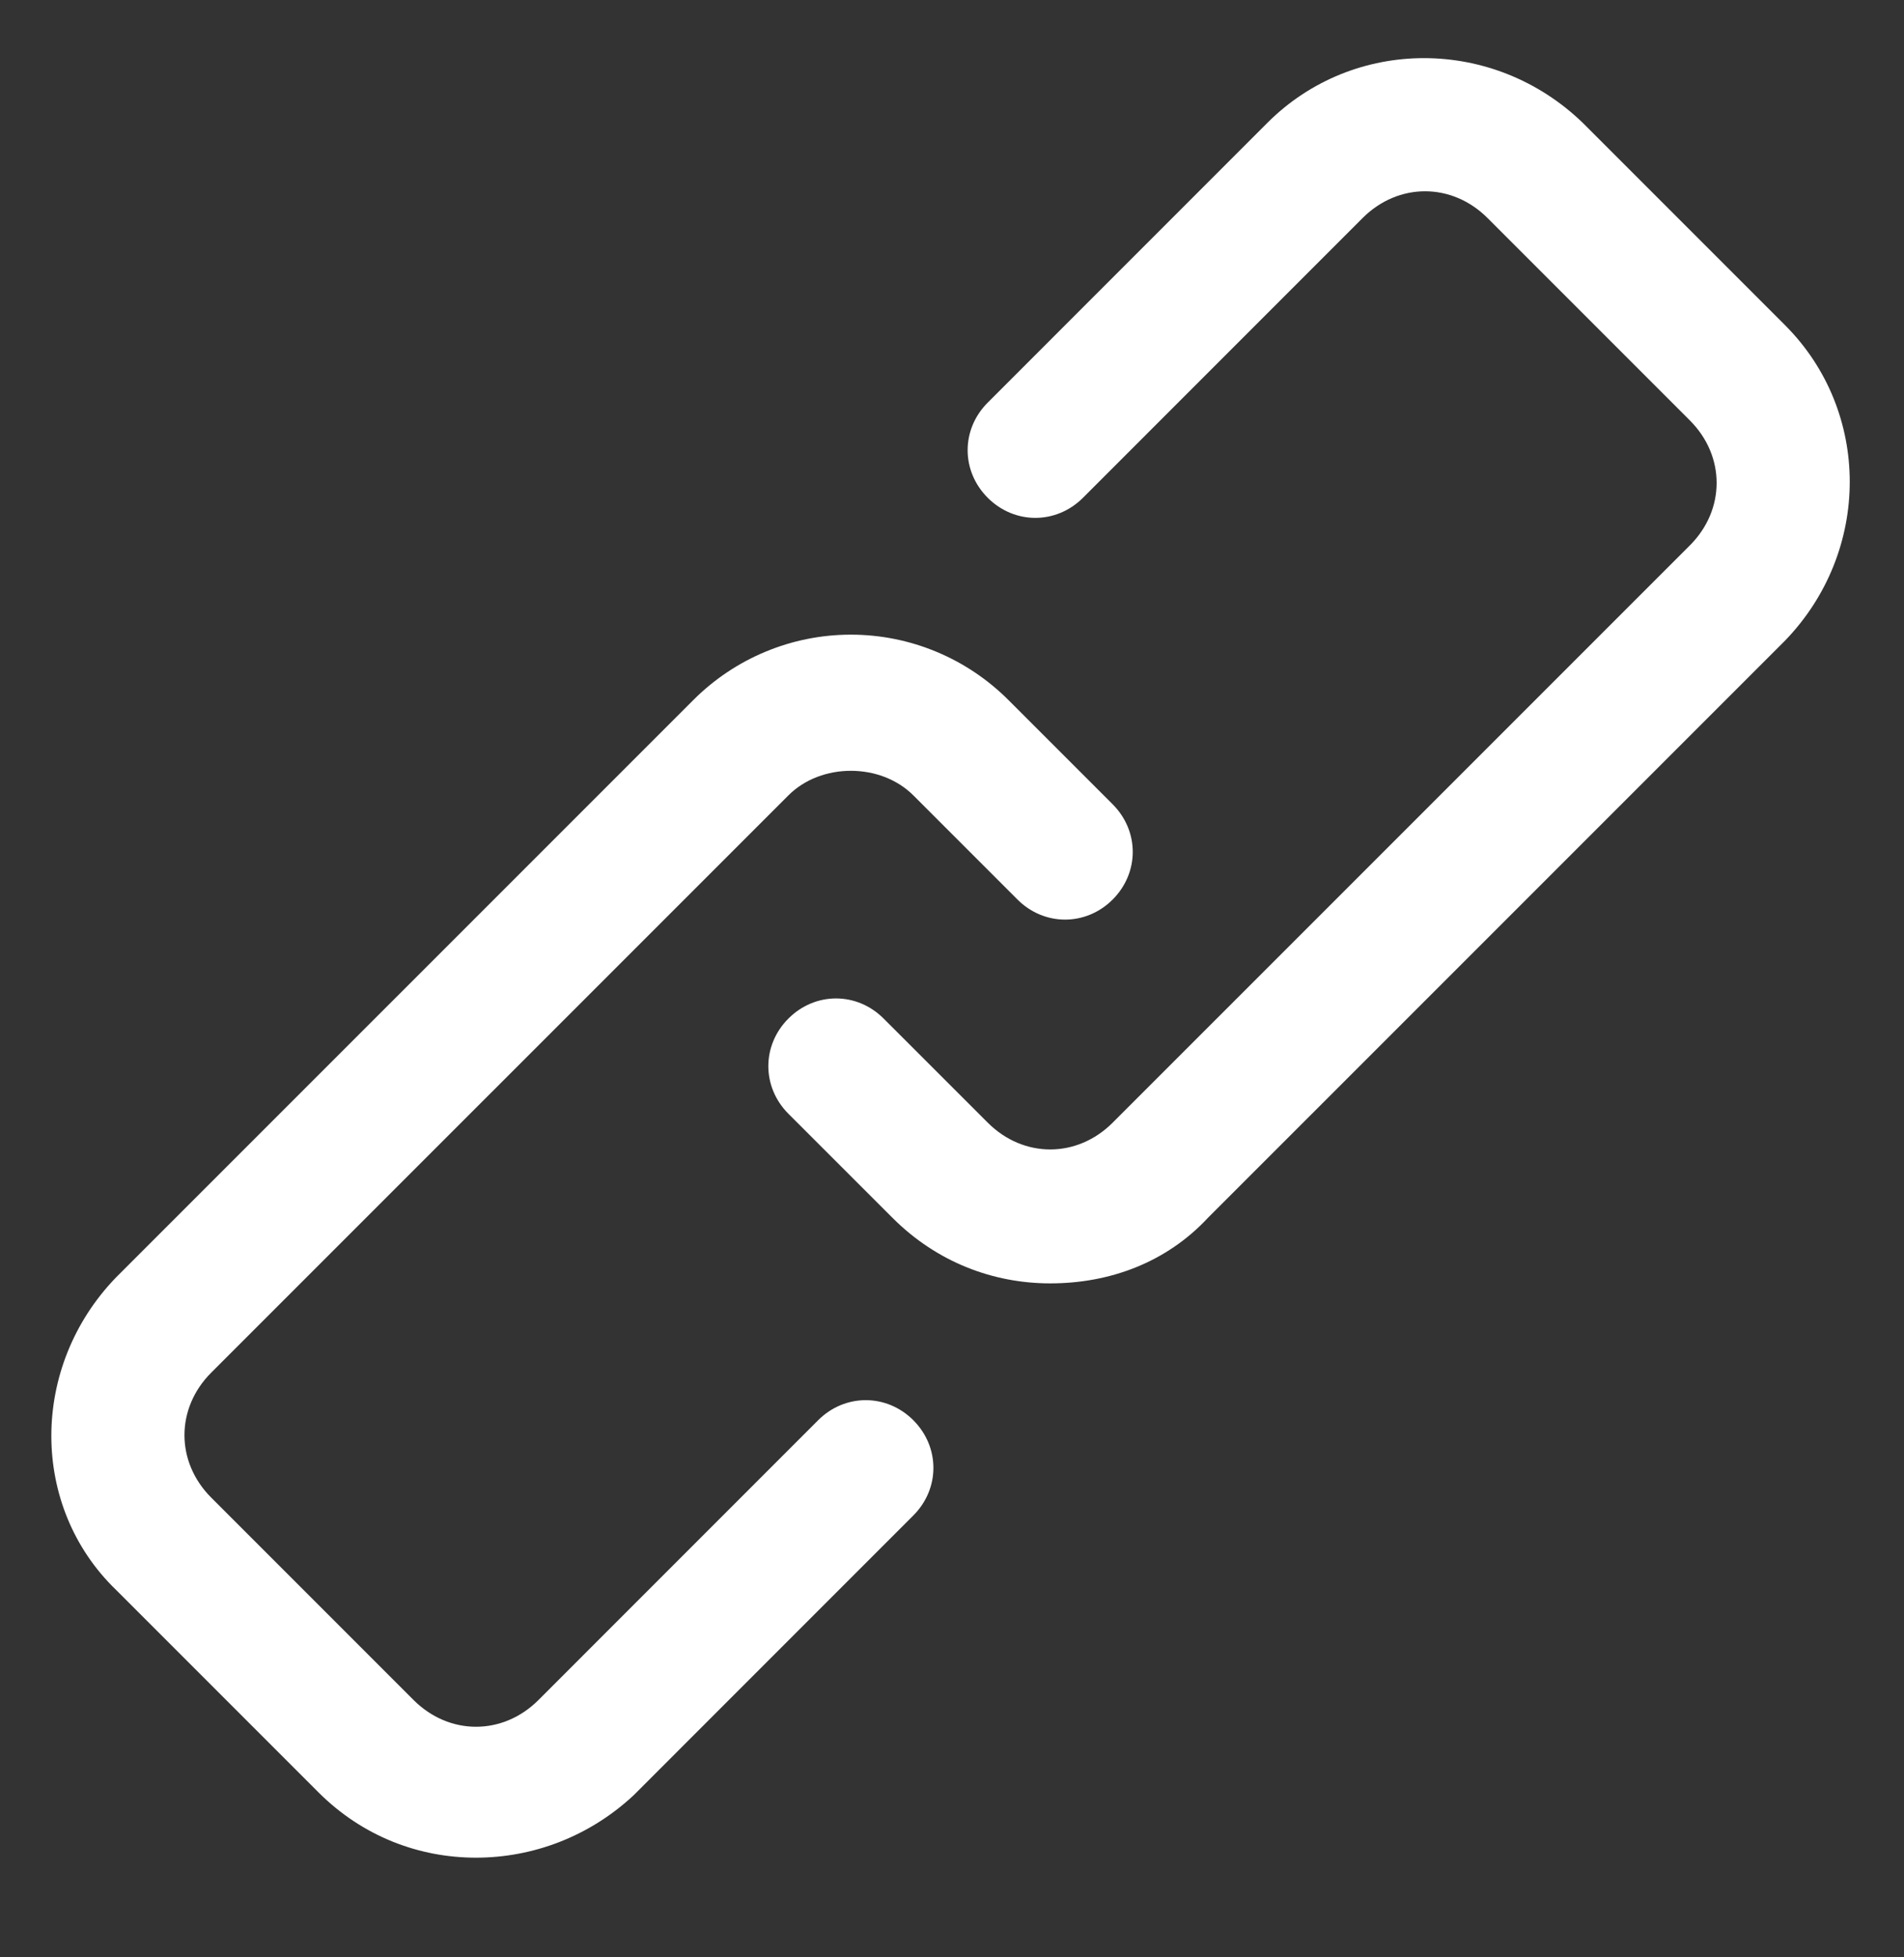
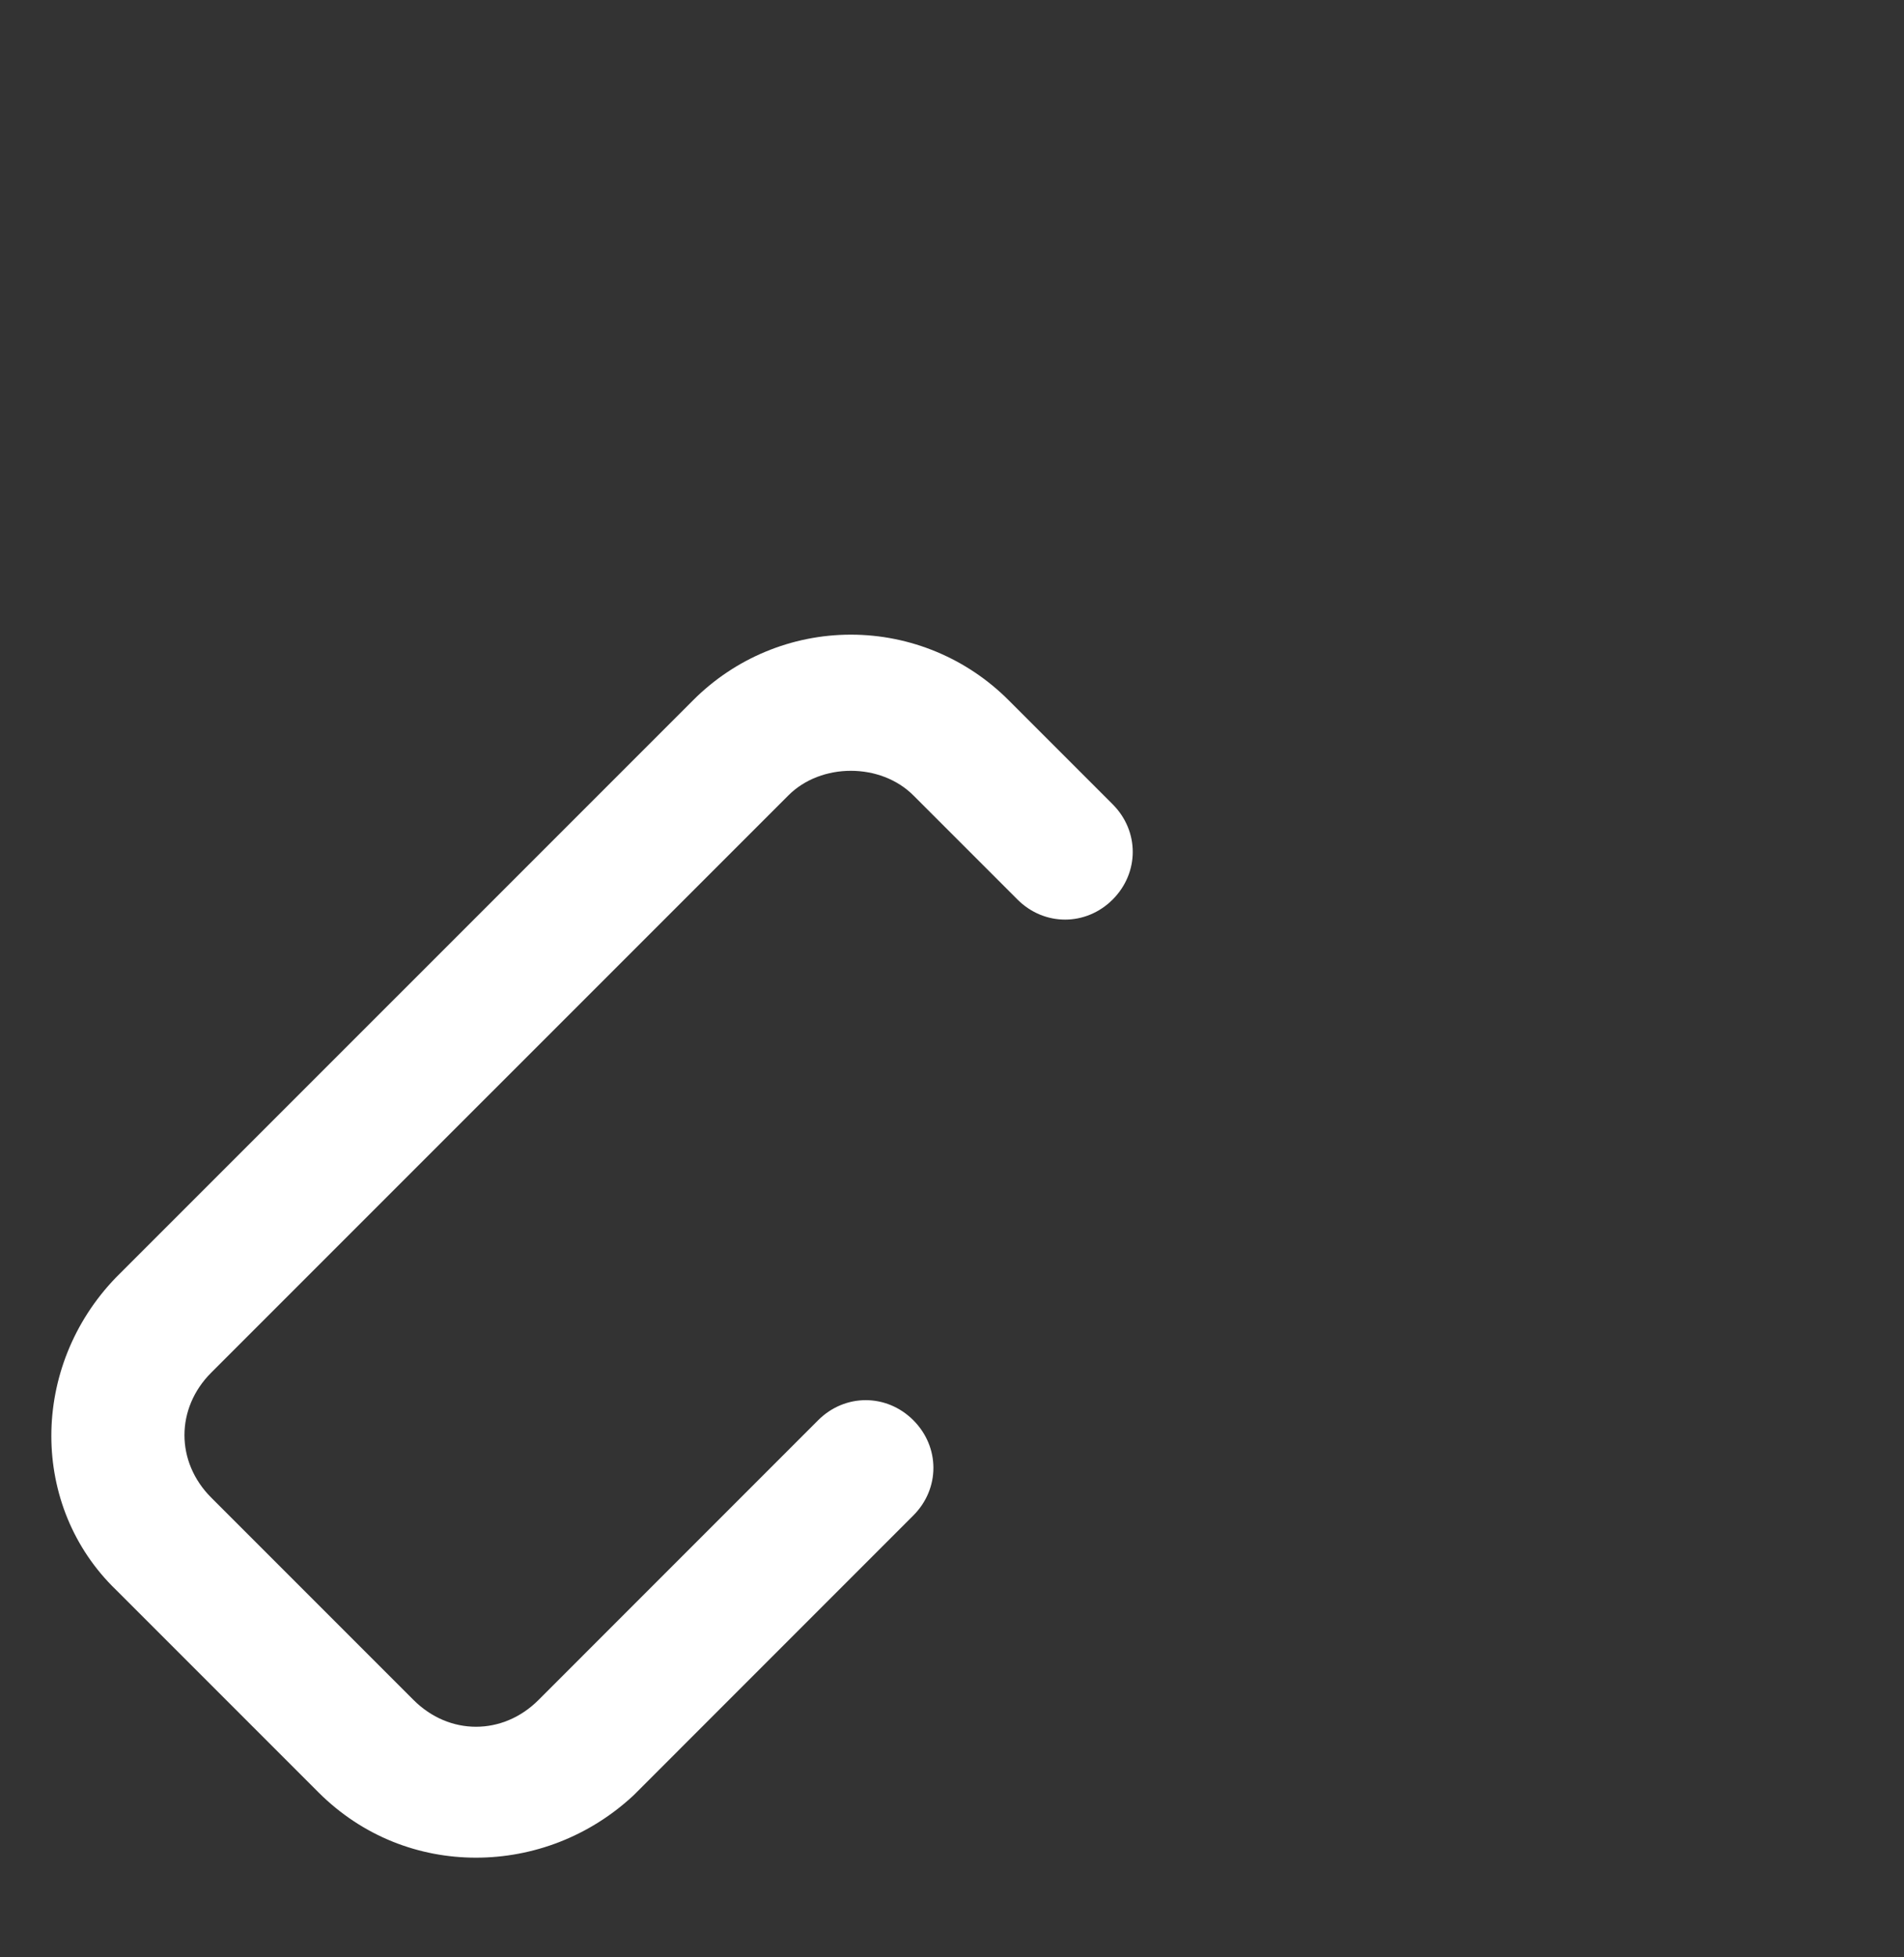
<svg xmlns="http://www.w3.org/2000/svg" width="36" height="37" viewBox="0 0 36 37" fill="none">
  <rect x="0" y="0" width="36" height="37" fill="#333333" stroke="none" />
-   <path d="M19.857 24.26C18.788 24.26 17.72 23.866 16.876 23.022L14.907 21.054C14.401 20.547 14.401 19.76 14.907 19.254C15.413 18.747 16.201 18.747 16.707 19.254L18.676 21.222C19.351 21.897 20.363 21.897 21.038 21.222L31.951 10.31C32.626 9.635 32.626 8.622 31.951 7.947L28.126 4.122C27.451 3.447 26.438 3.447 25.763 4.122L20.476 9.41C19.97 9.916 19.182 9.916 18.676 9.41C18.169 8.904 18.169 8.116 18.676 7.61L23.963 2.322C25.595 0.691 28.238 0.691 29.926 2.322L33.751 6.147C35.382 7.779 35.382 10.422 33.751 12.11L22.838 23.022C22.051 23.866 20.982 24.26 19.857 24.26Z" fill="white" />
  <path d="M9 35.116C7.932 35.116 6.863 34.722 6.019 33.879L2.194 30.054C0.563 28.479 0.563 25.835 2.194 24.147L13.107 13.235C13.894 12.447 14.963 11.997 16.088 11.997C17.213 11.997 18.282 12.447 19.069 13.235L21.038 15.204C21.544 15.71 21.544 16.497 21.038 17.004C20.532 17.51 19.744 17.51 19.238 17.004L17.269 15.035C16.65 14.416 15.525 14.416 14.907 15.035L3.994 25.947C3.319 26.622 3.319 27.635 3.994 28.31L7.819 32.135C8.494 32.81 9.507 32.81 10.182 32.135L15.469 26.847C15.975 26.341 16.763 26.341 17.269 26.847C17.775 27.354 17.775 28.141 17.269 28.647L11.982 33.935C11.138 34.722 10.069 35.116 9 35.116Z" fill="white" />
</svg>